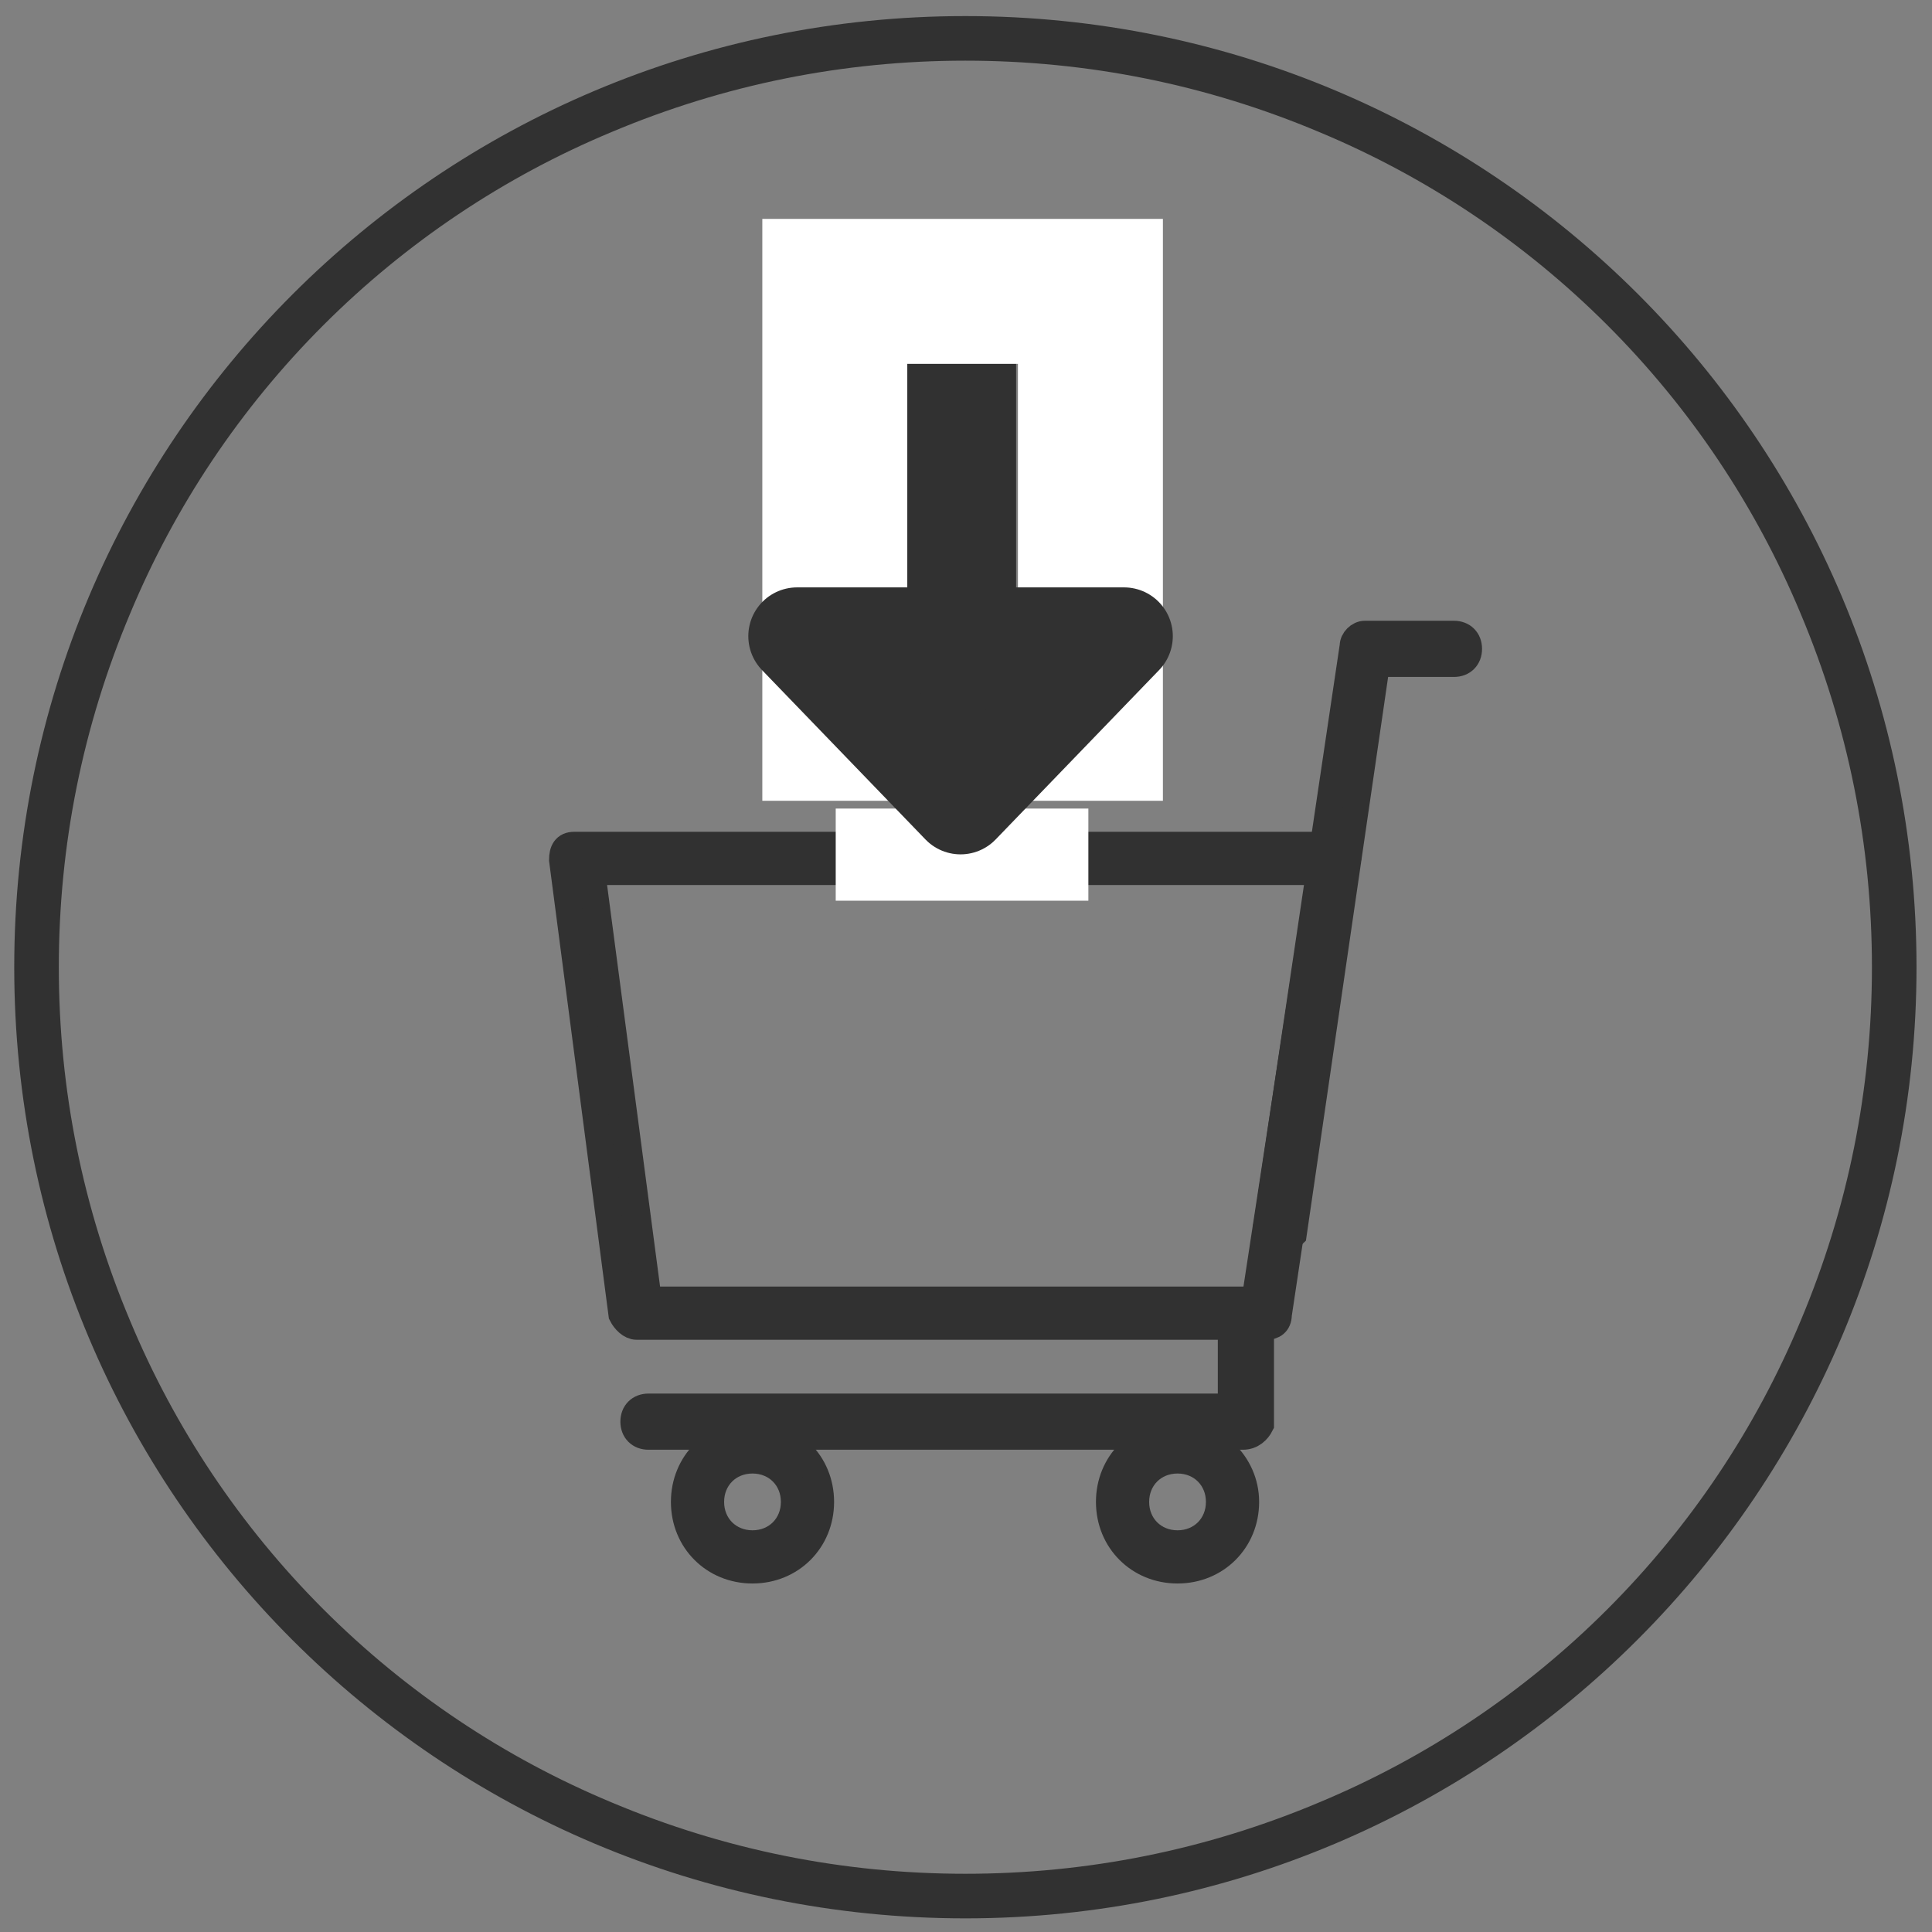
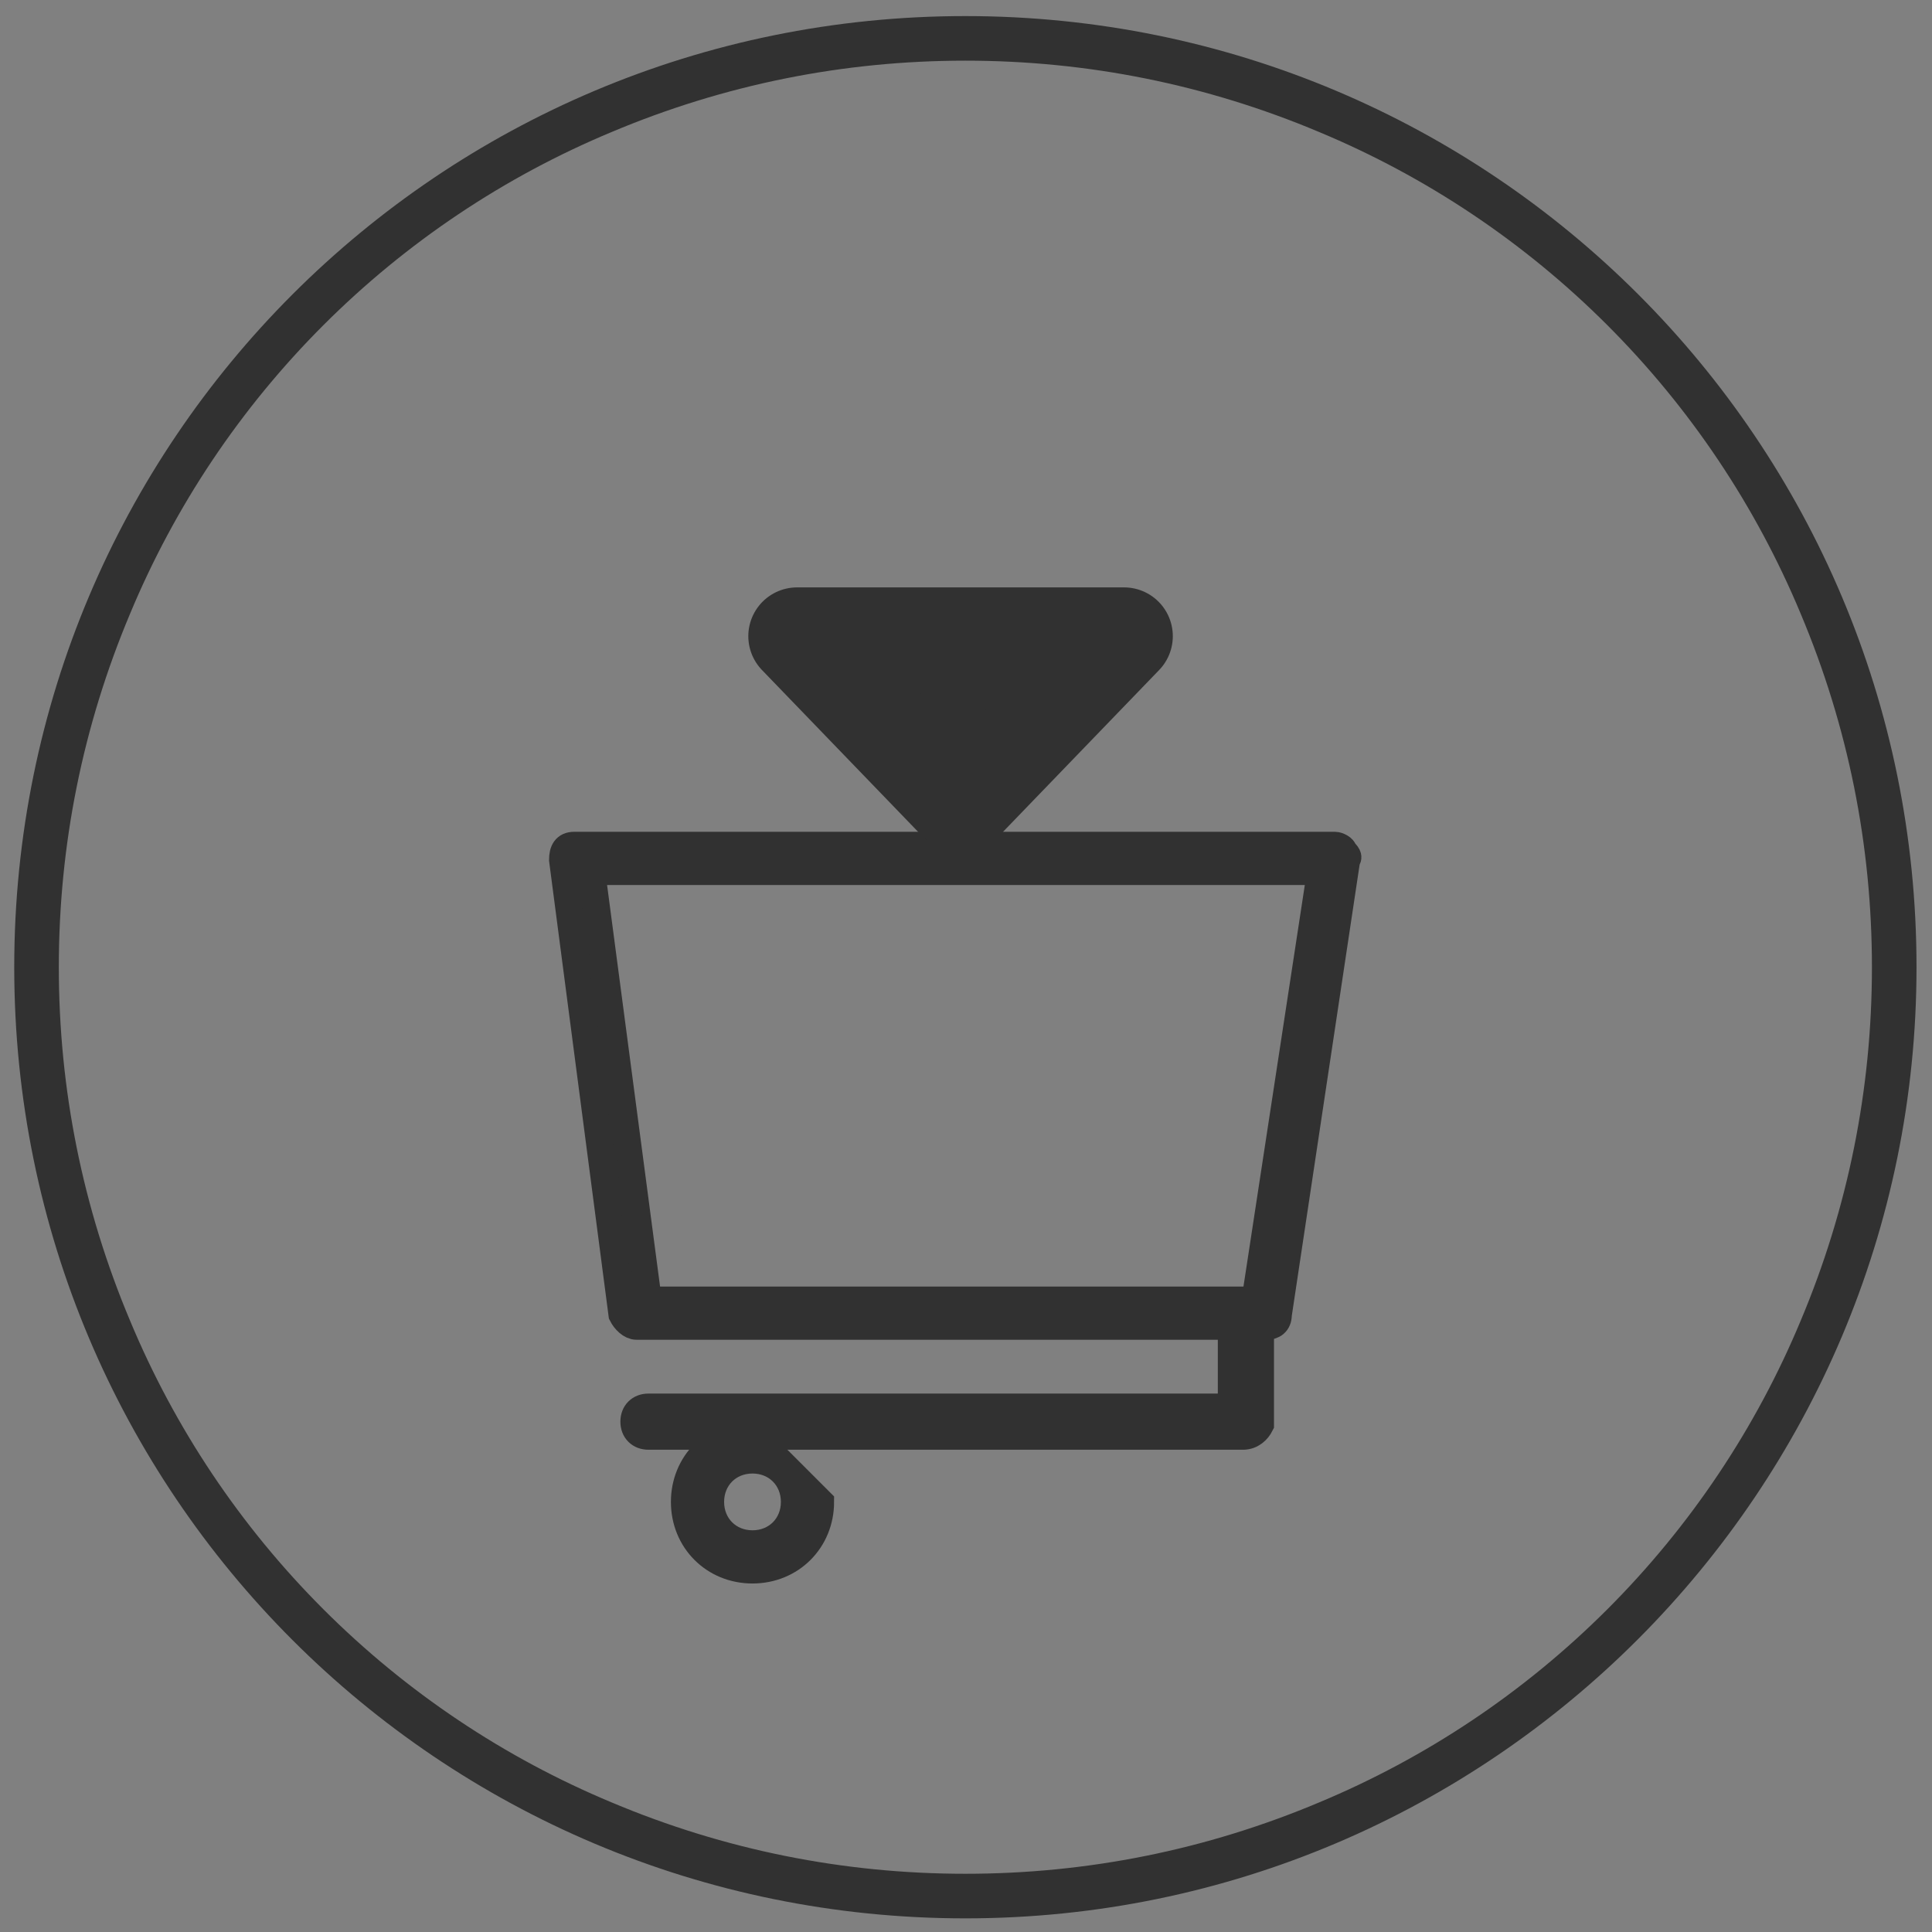
<svg xmlns="http://www.w3.org/2000/svg" version="1.1" id="レイヤー_1" x="0px" y="0px" viewBox="0 0 65 65" style="enable-background:new 0 0 65 65;" xml:space="preserve">
  <rect x="0" y="0" width="65" height="65" fill="#808080" stroke="none" />
  <style type="text/css">
	.st0{fill:none;}
	.st1{fill:#313131;}
	.st2{fill:#313131;stroke:#313131;stroke-width:0.89;stroke-miterlimit:10;}
	.st3{fill:#FFFFFF;}
	.st4{fill:none;stroke:#FFFFFF;stroke-width:4.877;stroke-miterlimit:10;}
	.st5{fill:#313131;stroke:#313131;stroke-width:3.282;stroke-linecap:round;stroke-linejoin:round;}
</style>
  <g id="グループ_3251" transform="translate(-57.984 -58.022)">
    <g id="グループ_3231">
      <g id="パス_1239" transform="translate(12.363 12.363)">
        <path class="st0" d="M110.1,78.2c0,17.7-14.3,32-32,32s-32-14.3-32-32s14.3-32,32-32S110.1,60.5,110.1,78.2z" />
        <path class="st1" d="M78.1,108.7c4.1,0,8.1-0.8,11.9-2.4c3.6-1.5,6.9-3.7,9.7-6.5c2.8-2.8,5-6.1,6.5-9.7     c1.6-3.8,2.4-7.8,2.4-11.9c0-4.1-0.8-8.1-2.4-11.9c-1.5-3.6-3.7-6.9-6.5-9.7c-2.8-2.8-6.1-5-9.7-6.5c-3.8-1.6-7.8-2.4-11.9-2.4     c-4.1,0-8.1,0.8-11.9,2.4c-3.6,1.5-6.9,3.7-9.7,6.5c-2.8,2.8-5,6.1-6.5,9.7c-1.6,3.8-2.4,7.8-2.4,11.9c0,4.1,0.8,8.1,2.4,11.9     c1.5,3.6,3.7,6.9,6.5,9.7c2.8,2.8,6.1,5,9.7,6.5C70,107.9,74,108.7,78.1,108.7 M78.1,110.2c-17.7,0-32-14.3-32-32     c0-17.7,14.3-32,32-32c17.7,0,32,14.3,32,32C110.1,95.8,95.8,110.2,78.1,110.2z" />
      </g>
      <g id="グループ_3225" transform="translate(76.401 69.725)">
        <g id="グループ_3224" transform="translate(0 9.127)">
-           <path id="パス_1240" class="st2" d="M6.9,28.3c0.8,0,1.4,0.6,1.4,1.4s-0.6,1.4-1.4,1.4c-0.8,0-1.4-0.6-1.4-1.4l0,0      C5.5,28.9,6.1,28.3,6.9,28.3 M6.9,27.4c-1.3,0-2.3,1-2.3,2.3s1,2.3,2.3,2.3s2.3-1,2.3-2.3l0,0C9.2,28.4,8.2,27.4,6.9,27.4z" />
-           <path id="パス_1241" class="st2" d="M21.2,28.3c0.8,0,1.4,0.6,1.4,1.4c0,0.8-0.6,1.4-1.4,1.4c-0.8,0-1.4-0.6-1.4-1.4      c0,0,0,0,0,0C19.8,28.9,20.4,28.3,21.2,28.3 M21.2,27.4c-1.3,0-2.3,1-2.3,2.3s1,2.3,2.3,2.3c1.3,0,2.3-1,2.3-2.3l0,0      C23.5,28.4,22.4,27.4,21.2,27.4z" />
-           <path id="パス_1242" class="st2" d="M24.6,20.9C24.6,20.9,24.6,20.9,24.6,20.9c-0.3,0-0.5-0.3-0.4-0.5l2.9-19.5      c0-0.2,0.2-0.4,0.4-0.4h3c0.3,0,0.5,0.2,0.5,0.5c0,0.3-0.2,0.5-0.5,0.5h-2.6l-2.8,19.2C25,20.8,24.8,20.9,24.6,20.9z" />
+           <path id="パス_1240" class="st2" d="M6.9,28.3c0.8,0,1.4,0.6,1.4,1.4s-0.6,1.4-1.4,1.4c-0.8,0-1.4-0.6-1.4-1.4l0,0      C5.5,28.9,6.1,28.3,6.9,28.3 M6.9,27.4c-1.3,0-2.3,1-2.3,2.3s1,2.3,2.3,2.3s2.3-1,2.3-2.3l0,0z" />
          <path id="パス_1243" class="st2" d="M24.2,23.8H3c-0.2,0-0.4-0.2-0.5-0.4l-2-15.3c0-0.3,0.1-0.5,0.4-0.5c0,0,0,0,0.1,0l25.5,0      c0.1,0,0.3,0.1,0.3,0.2C26.9,7.9,27,8,26.9,8.1l-2.3,15.3C24.6,23.7,24.4,23.8,24.2,23.8z M3.4,22.9h20.4L26,8.5l-24.5,0      L3.4,22.9z" />
          <path id="パス_1244" class="st2" d="M23.4,27.5H3.4c-0.3,0-0.5-0.2-0.5-0.5s0.2-0.5,0.5-0.5H23V24c0-0.3,0.2-0.5,0.5-0.5      c0.3,0,0.5,0.2,0.5,0.5v3.1C23.9,27.3,23.7,27.5,23.4,27.5z" />
        </g>
-         <rect id="長方形_1725" x="9.7" y="15.5" class="st3" width="8.5" height="3.1" />
        <g id="長方形_1726" transform="translate(11.569)">
-           <rect x="0.5" y="0.5" class="st1" width="3.7" height="9.8" />
-           <rect x="-1.9" y="-1.9" class="st4" width="8.6" height="14.7" />
-         </g>
+           </g>
        <path id="パス_1245" class="st5" d="M19.4,9.7l-5.5,5.7L8.4,9.7H19.4z" />
      </g>
    </g>
  </g>
</svg>